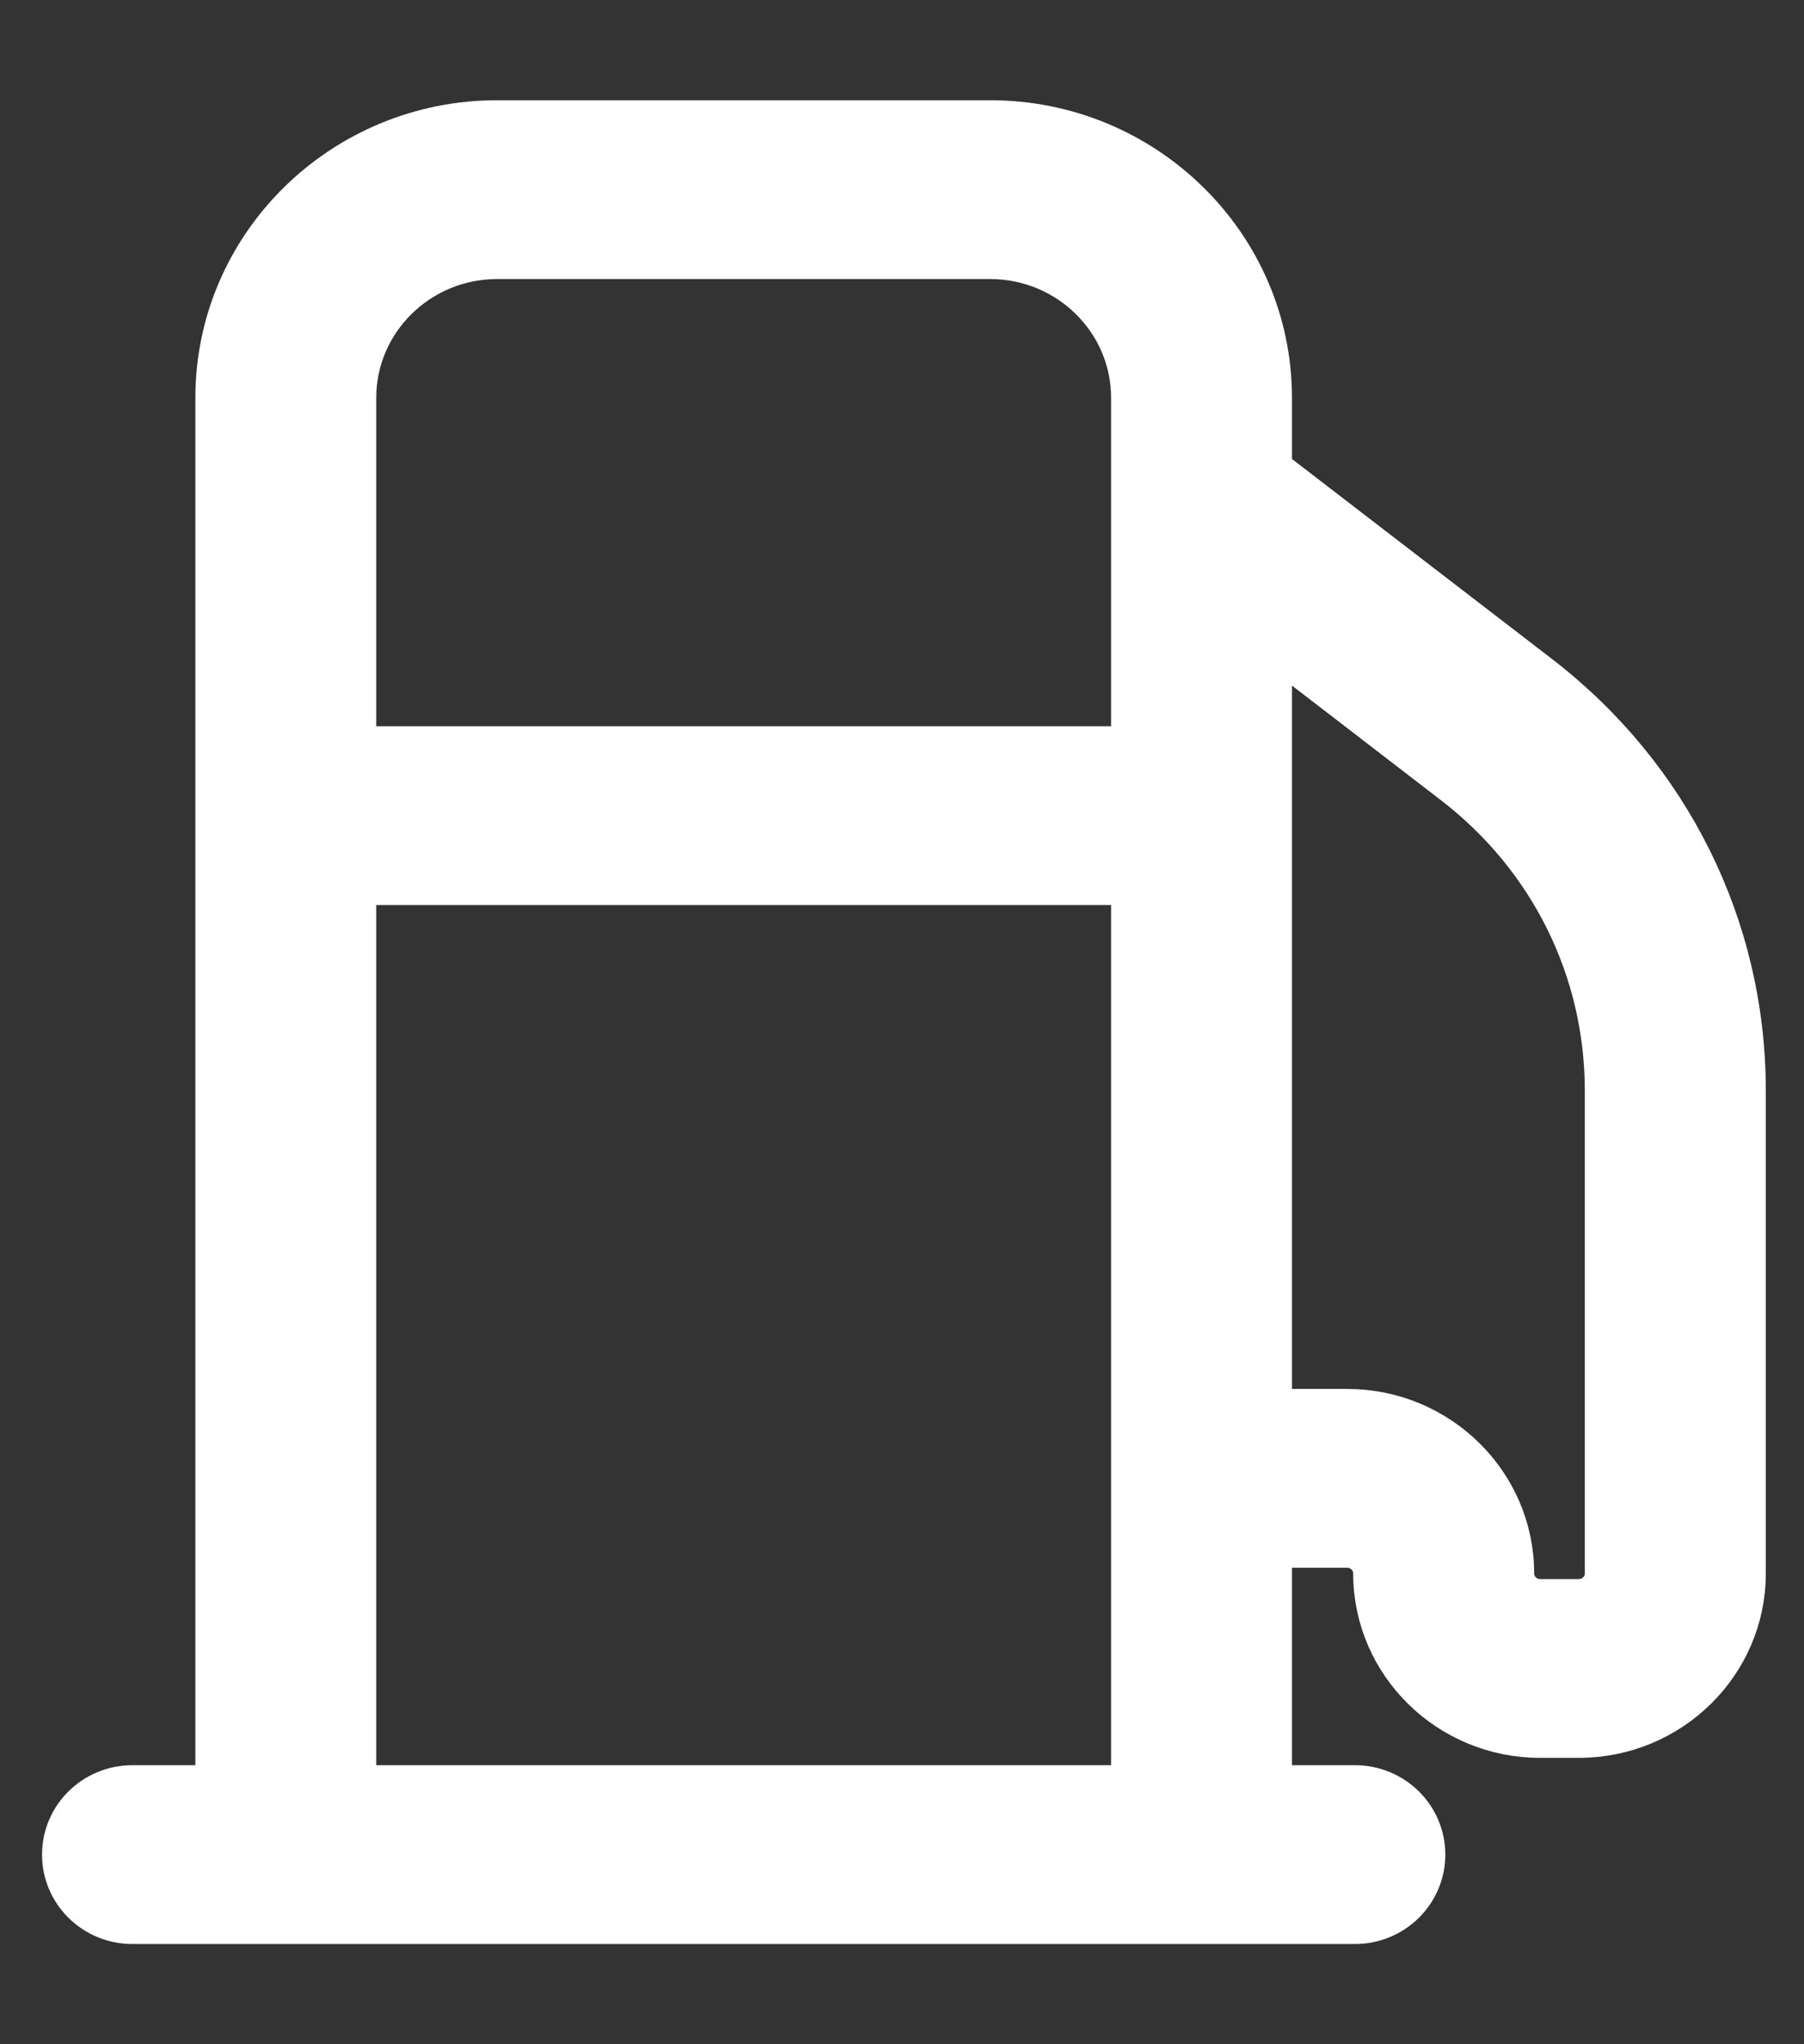
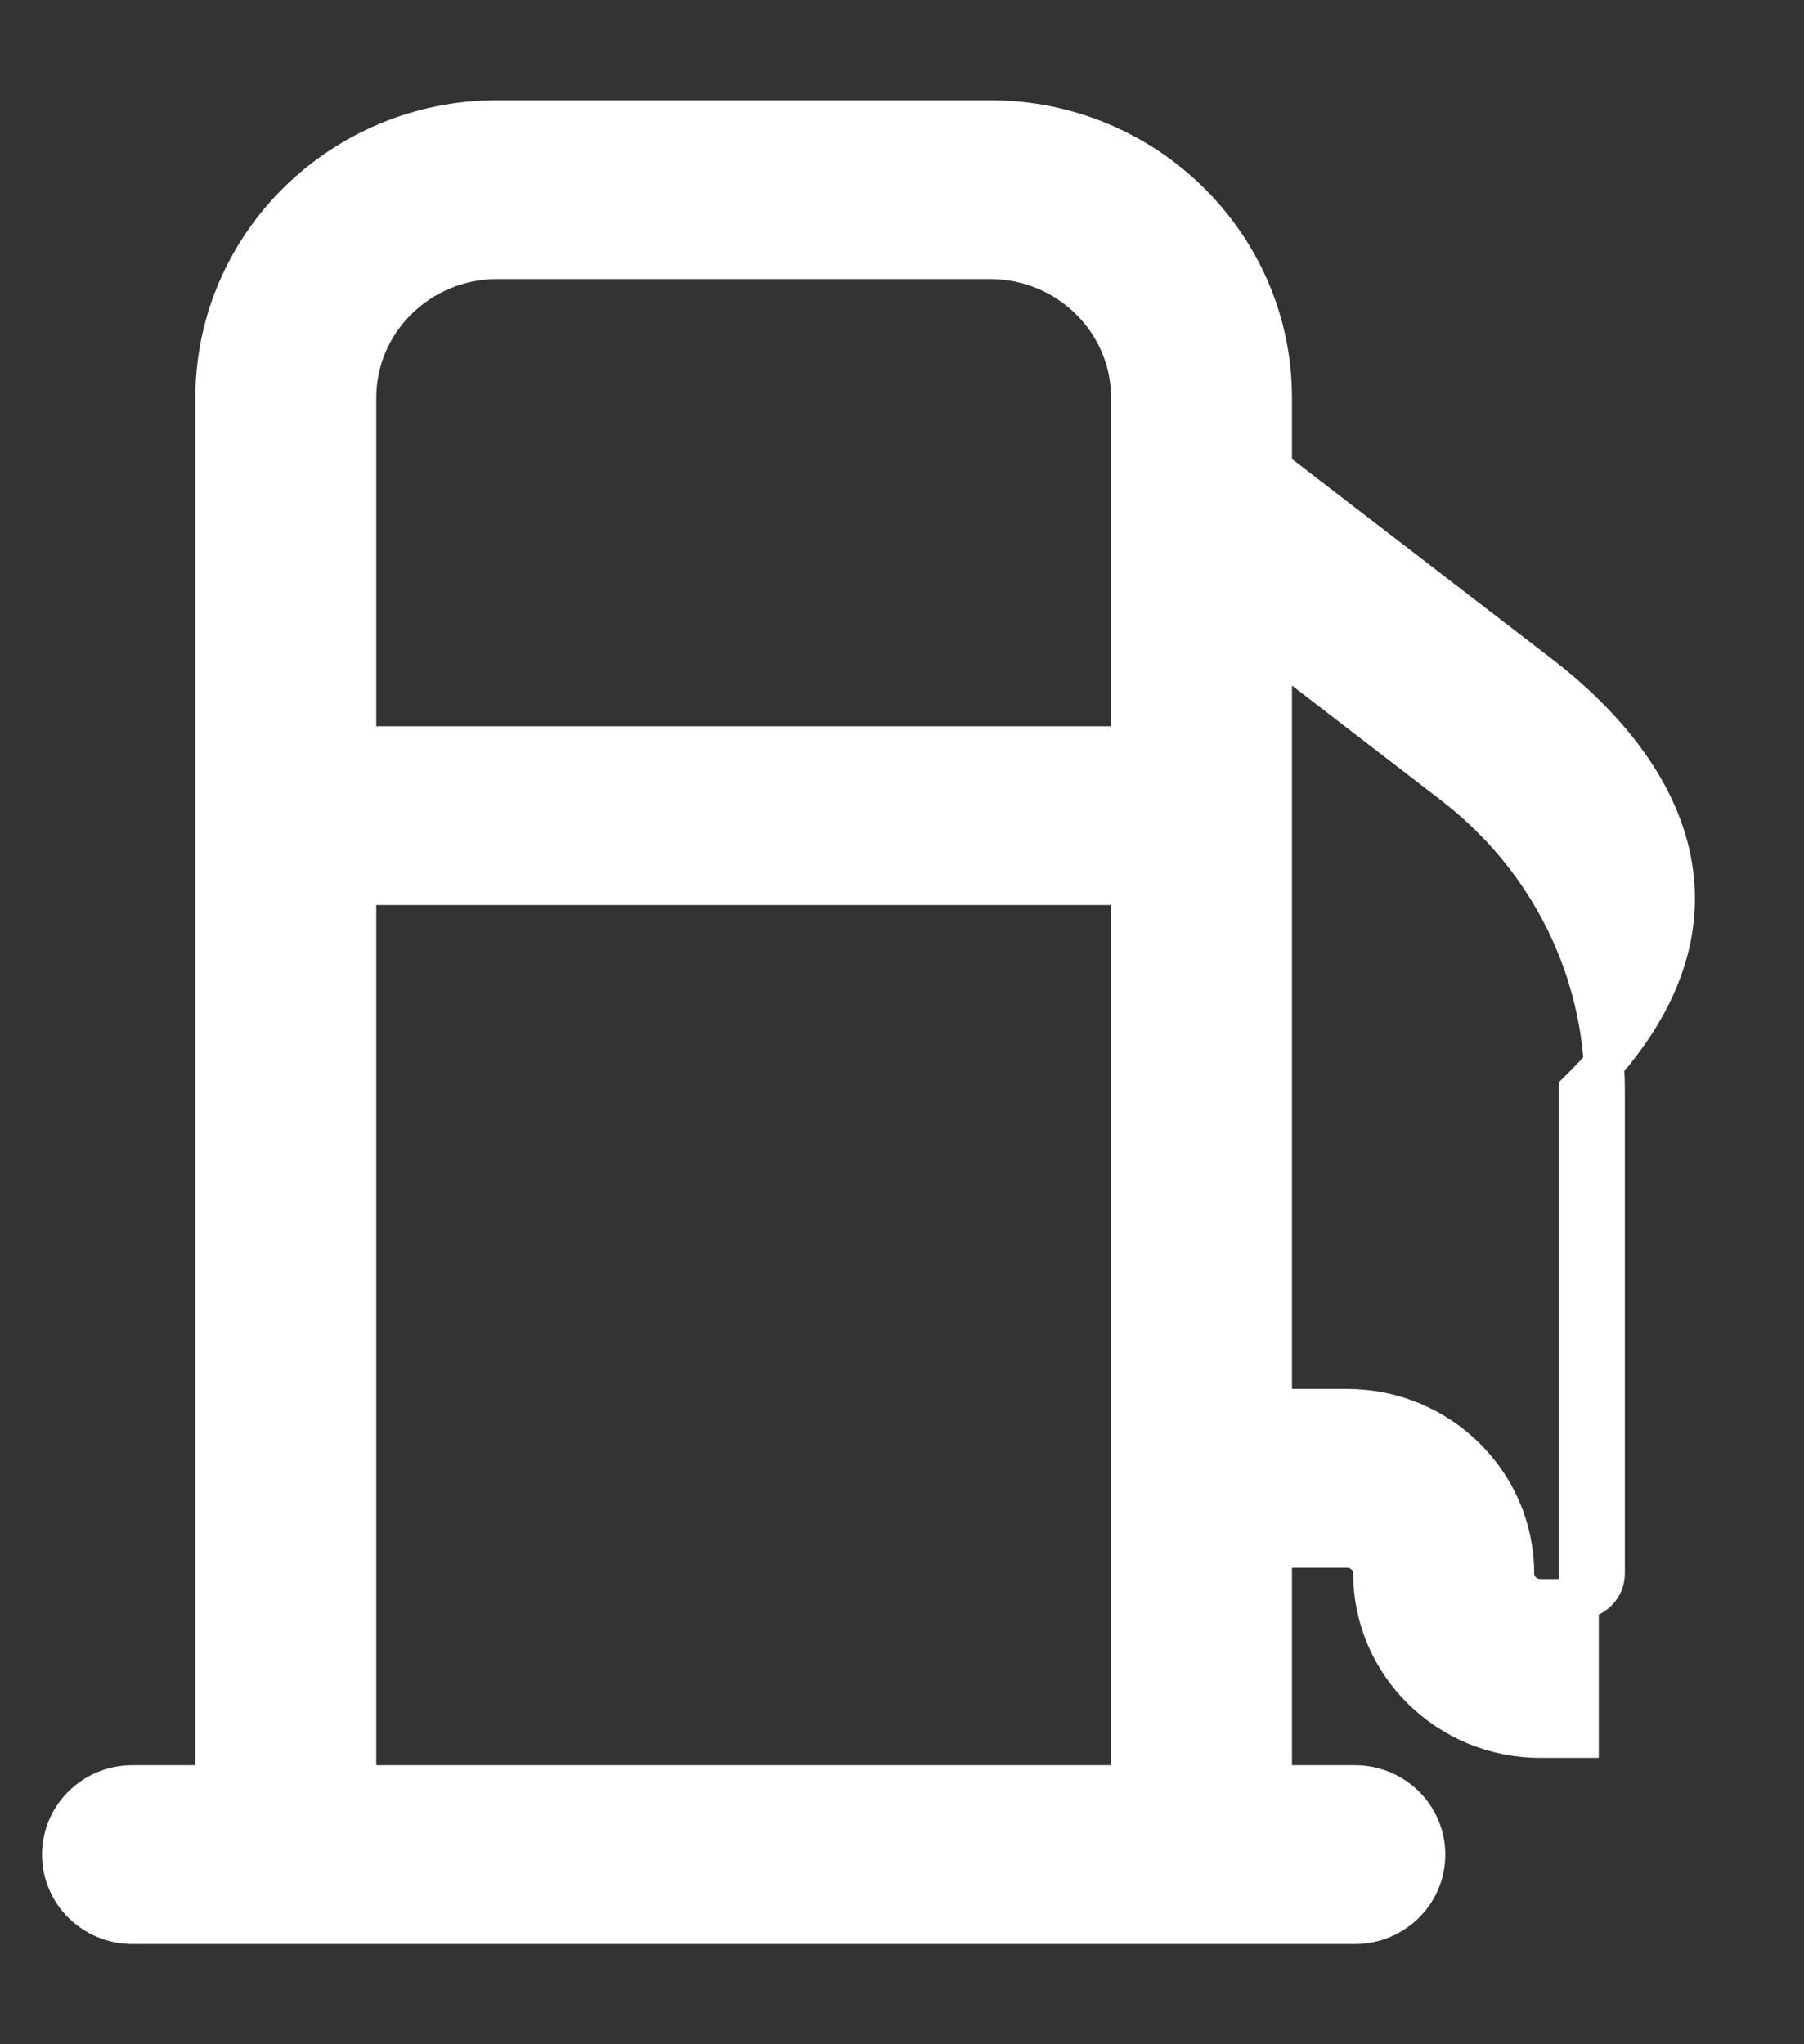
<svg xmlns="http://www.w3.org/2000/svg" width="15" height="17" viewBox="0 0 15 17" fill="none">
  <rect x="0" y="0" width="15" height="17" fill="#333333" stroke="none" />
-   <path d="M11.201 12.871C11.321 12.871 11.418 12.967 11.418 13.085C11.418 13.839 12.041 14.452 12.806 14.452H13.127C13.893 14.452 14.516 13.839 14.516 13.085V9.071C14.516 7.71 13.891 6.45 12.803 5.612L10.576 3.899V3.308C10.576 2.035 9.525 1 8.233 1H4.134C2.842 1 1.791 2.035 1.791 3.308V14.846H1.101C0.778 14.846 0.516 15.104 0.516 15.423C0.516 15.742 0.778 16 1.101 16H11.266C11.589 16 11.851 15.742 11.851 15.423C11.851 15.104 11.589 14.846 11.266 14.846H10.576V12.871H11.201ZM12.082 6.522C12.884 7.139 13.344 8.068 13.344 9.071V13.085C13.344 13.203 13.247 13.298 13.127 13.298H12.806C12.687 13.298 12.59 13.203 12.59 13.085C12.59 12.331 11.967 11.717 11.201 11.717H10.576V5.363L12.082 6.522ZM2.962 3.308C2.962 2.671 3.488 2.154 4.134 2.154H8.233C8.879 2.154 9.405 2.671 9.405 3.308V6.206H2.962V3.308ZM2.962 14.846V7.36H9.405V14.846H2.962Z" fill="white" stroke="white" stroke-width="0.333" />
+   <path d="M11.201 12.871C11.321 12.871 11.418 12.967 11.418 13.085C11.418 13.839 12.041 14.452 12.806 14.452H13.127V9.071C14.516 7.71 13.891 6.45 12.803 5.612L10.576 3.899V3.308C10.576 2.035 9.525 1 8.233 1H4.134C2.842 1 1.791 2.035 1.791 3.308V14.846H1.101C0.778 14.846 0.516 15.104 0.516 15.423C0.516 15.742 0.778 16 1.101 16H11.266C11.589 16 11.851 15.742 11.851 15.423C11.851 15.104 11.589 14.846 11.266 14.846H10.576V12.871H11.201ZM12.082 6.522C12.884 7.139 13.344 8.068 13.344 9.071V13.085C13.344 13.203 13.247 13.298 13.127 13.298H12.806C12.687 13.298 12.59 13.203 12.59 13.085C12.59 12.331 11.967 11.717 11.201 11.717H10.576V5.363L12.082 6.522ZM2.962 3.308C2.962 2.671 3.488 2.154 4.134 2.154H8.233C8.879 2.154 9.405 2.671 9.405 3.308V6.206H2.962V3.308ZM2.962 14.846V7.36H9.405V14.846H2.962Z" fill="white" stroke="white" stroke-width="0.333" />
</svg>